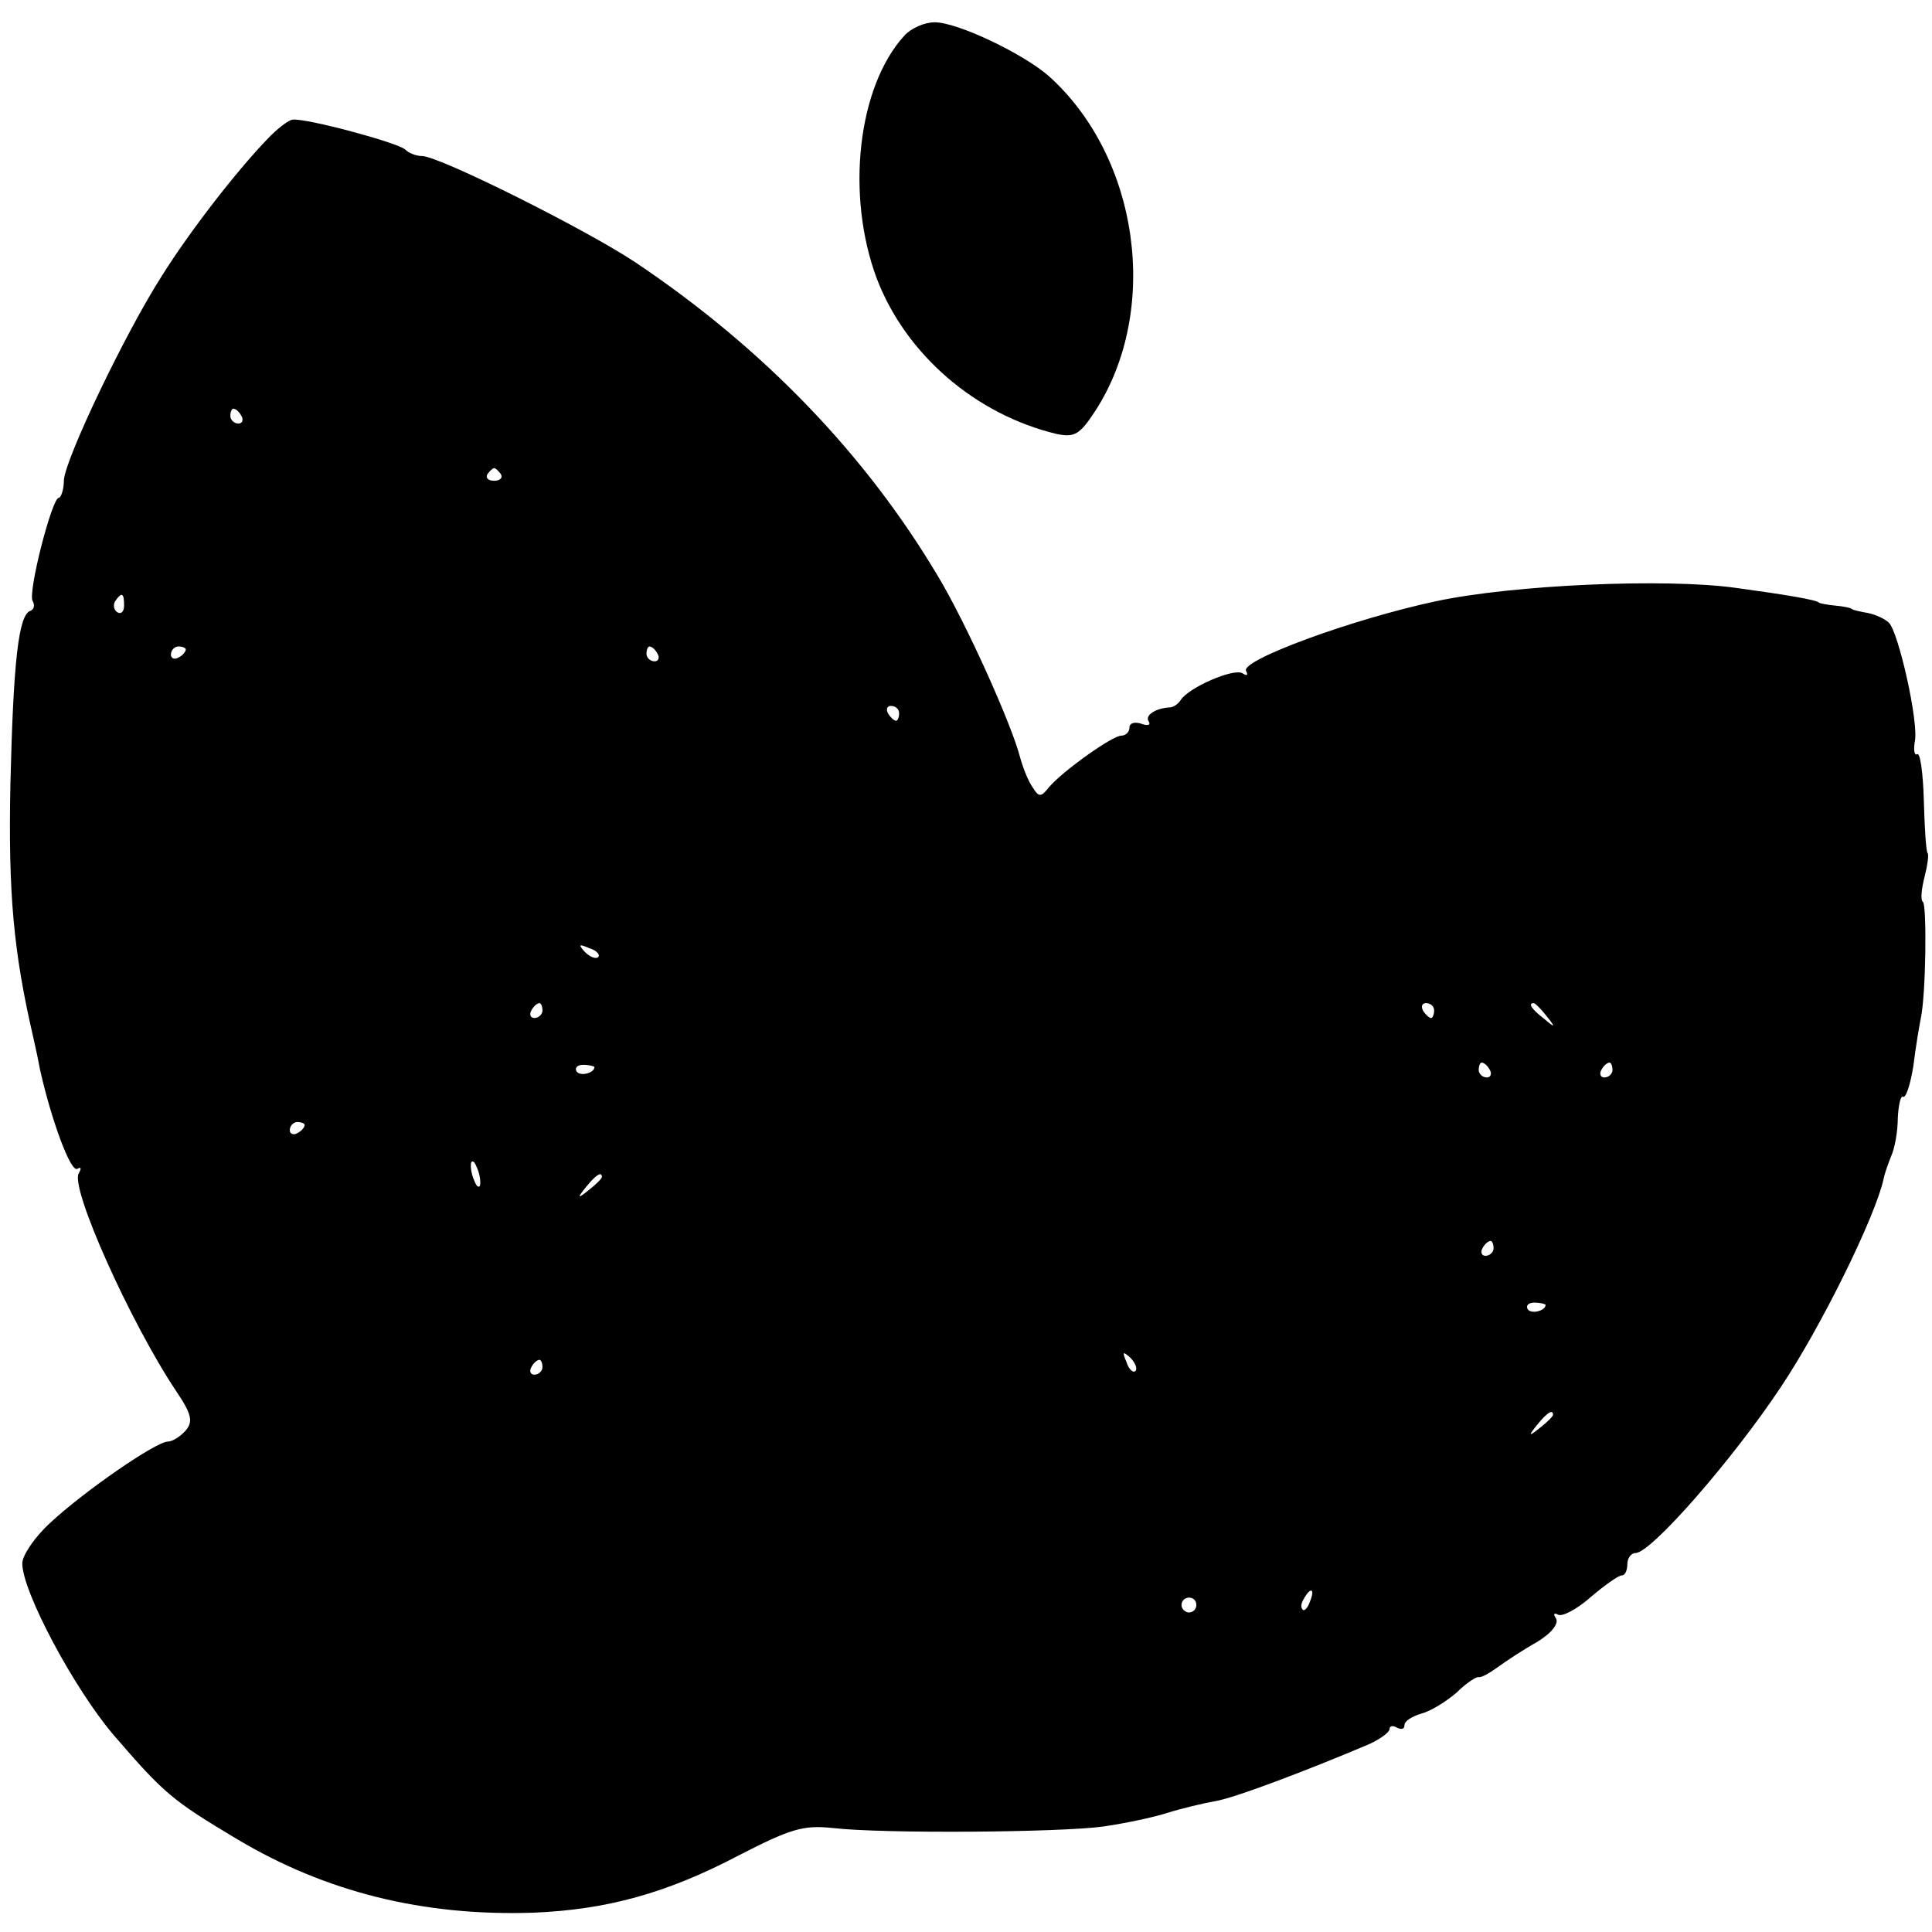
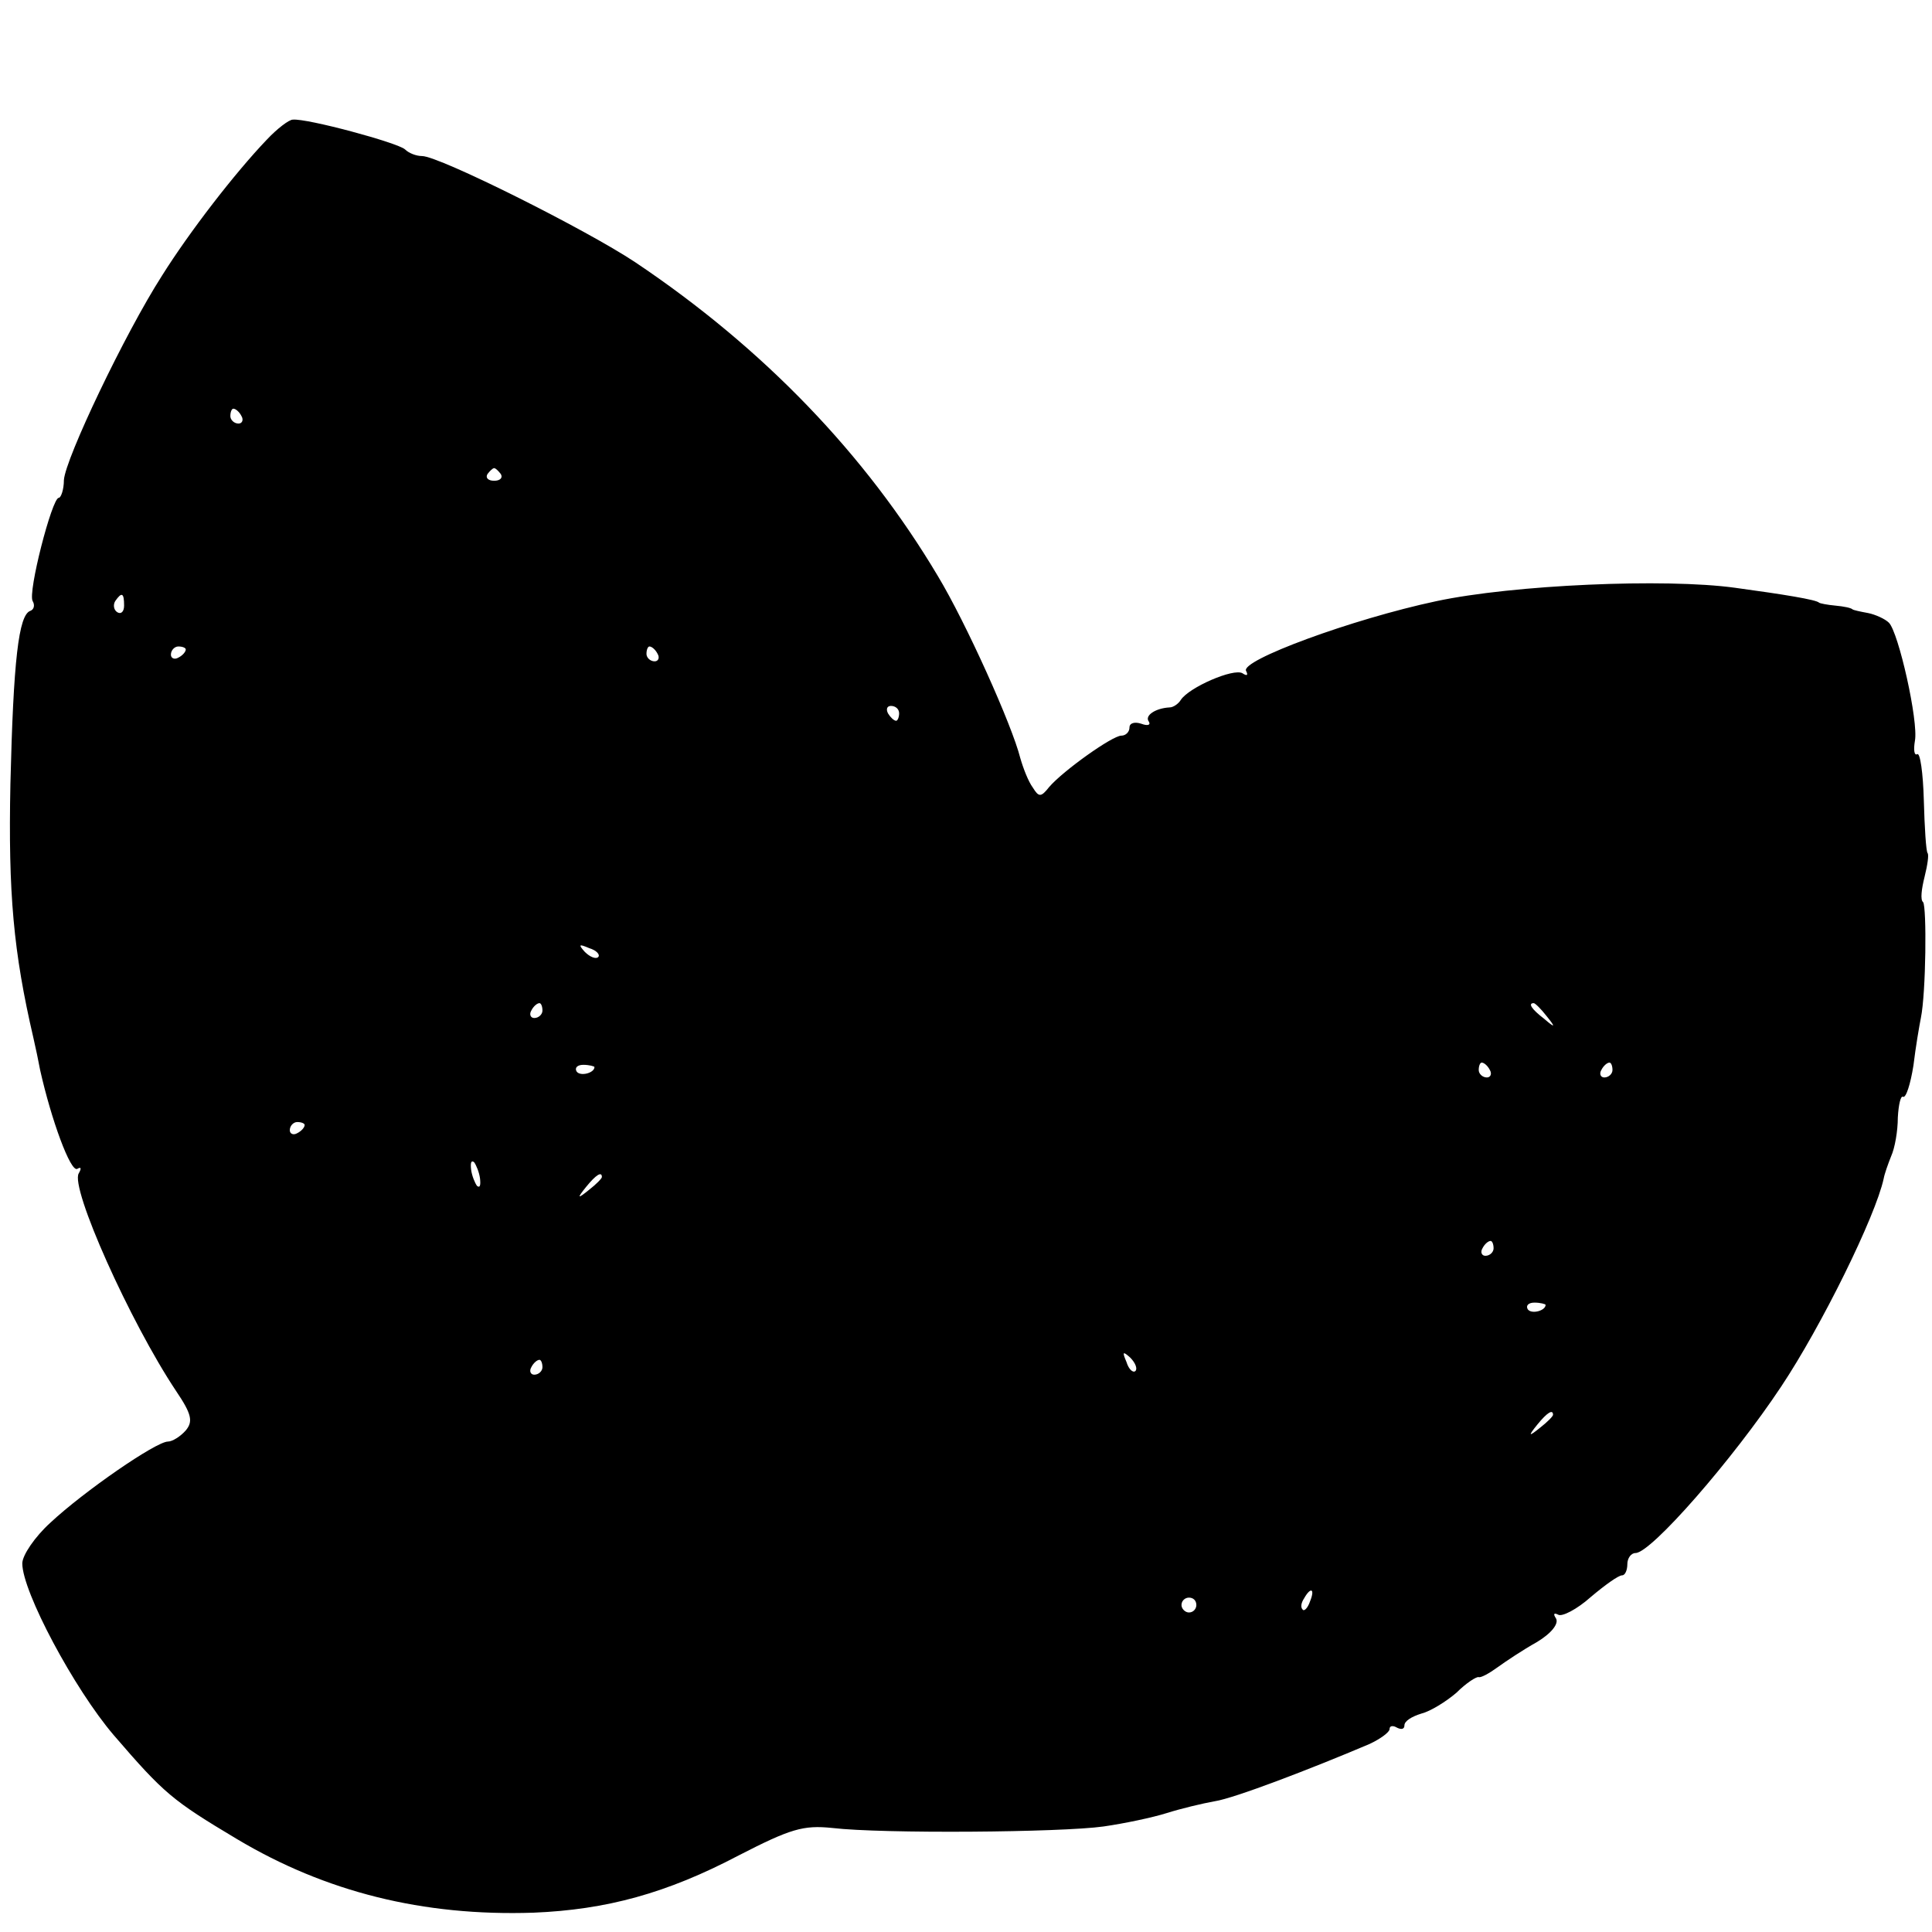
<svg xmlns="http://www.w3.org/2000/svg" version="1.0" width="260pt" height="260pt" viewBox="0 0 260 260" preserveAspectRatio="xMidYMid meet">
  <g transform="translate(0,260) scale(0.1,-0.1)" fill="#000000" stroke="none">
-     <path d="M1217 2552 c-63 -69 -79 -215 -37 -327 39 -102 133 -183 242 -209 24 -5 31 -1 52 31 88 136 59 342 -63 451 -36 31 -123 72 -153 72 -14 0 -32 -8 -41 -18z" />
-     <path d="M359 2412 c-43 -45 -104 -124 -141 -183 -50 -78 -130 -246 -132 -275 0 -13 -4 -24 -7 -24 -9 0 -42 -128 -35 -139 3 -5 2 -11 -3 -13 -16 -5 -23 -67 -27 -233 -3 -147 4 -226 31 -342 3 -13 7 -32 9 -43 15 -67 41 -138 50 -133 5 3 6 1 2 -6 -12 -19 69 -200 131 -293 21 -31 23 -41 13 -53 -7 -8 -18 -15 -24 -15 -16 0 -113 -67 -158 -109 -21 -19 -38 -44 -38 -55 0 -38 70 -169 123 -231 68 -79 79 -88 166 -140 119 -71 250 -104 399 -99 98 4 179 26 276 77 70 36 87 41 126 37 68 -8 308 -6 365 2 28 4 66 12 85 18 19 6 48 13 65 16 26 4 128 43 208 77 15 7 27 16 27 20 0 5 5 5 10 2 6 -3 10 -2 10 3 0 6 10 12 23 16 12 3 33 16 47 28 13 13 27 22 30 21 3 -1 14 5 25 13 11 8 35 24 53 34 20 12 30 25 26 32 -4 6 -3 8 3 5 5 -3 25 7 44 24 19 16 37 29 42 29 4 0 7 7 7 15 0 8 5 15 11 15 21 0 131 126 196 224 54 81 127 229 138 280 1 6 6 20 10 30 5 11 9 34 9 52 1 18 4 30 7 28 4 -2 10 17 14 42 3 25 8 54 10 64 7 34 8 150 3 156 -4 3 -2 18 2 34 4 16 6 30 4 32 -2 3 -4 34 -5 71 -1 37 -5 65 -9 62 -4 -2 -5 6 -3 18 5 26 -22 146 -35 159 -5 5 -18 11 -28 13 -11 2 -20 4 -21 5 -2 2 -12 4 -23 5 -11 1 -21 3 -22 4 -4 4 -47 11 -113 20 -94 13 -299 4 -402 -18 -113 -24 -265 -80 -256 -94 3 -6 1 -7 -5 -3 -12 7 -72 -19 -83 -36 -3 -5 -10 -10 -15 -10 -19 -1 -34 -11 -28 -19 3 -5 -2 -6 -10 -3 -9 3 -16 1 -16 -5 0 -6 -5 -11 -11 -11 -12 0 -78 -47 -97 -69 -11 -14 -14 -14 -22 -1 -6 8 -13 26 -17 40 -11 44 -73 182 -111 245 -97 163 -234 306 -407 422 -66 44 -264 143 -287 143 -8 0 -18 4 -23 9 -10 9 -132 42 -151 40 -5 0 -21 -12 -35 -27z m-34 -372 c3 -5 1 -10 -4 -10 -6 0 -11 5 -11 10 0 6 2 10 4 10 3 0 8 -4 11 -10z m349 -78 c3 -5 -1 -9 -9 -9 -8 0 -12 4 -9 9 3 4 7 8 9 8 2 0 6 -4 9 -8z m-507 -177 c0 -8 -4 -12 -9 -9 -5 3 -6 10 -3 15 9 13 12 11 12 -6z m83 -59 c0 -3 -4 -8 -10 -11 -5 -3 -10 -1 -10 4 0 6 5 11 10 11 6 0 10 -2 10 -4z m635 -6 c3 -5 1 -10 -4 -10 -6 0 -11 5 -11 10 0 6 2 10 4 10 3 0 8 -4 11 -10z m325 -80 c0 -5 -2 -10 -4 -10 -3 0 -8 5 -11 10 -3 6 -1 10 4 10 6 0 11 -4 11 -10z m-405 -328 c-3 -3 -11 0 -18 7 -9 10 -8 11 6 5 10 -3 15 -9 12 -12z m-75 -72 c0 -5 -5 -10 -11 -10 -5 0 -7 5 -4 10 3 6 8 10 11 10 2 0 4 -4 4 -10z m1200 0 c0 -5 -2 -10 -4 -10 -3 0 -8 5 -11 10 -3 6 -1 10 4 10 6 0 11 -4 11 -10z m151 -7 c13 -16 12 -17 -3 -4 -17 13 -22 21 -14 21 2 0 10 -8 17 -17z m-1281 -69 c0 -8 -19 -13 -24 -6 -3 5 1 9 9 9 8 0 15 -2 15 -3z m1205 -4 c3 -5 1 -10 -4 -10 -6 0 -11 5 -11 10 0 6 2 10 4 10 3 0 8 -4 11 -10z m165 0 c0 -5 -5 -10 -11 -10 -5 0 -7 5 -4 10 3 6 8 10 11 10 2 0 4 -4 4 -10z m-1760 -74 c0 -3 -4 -8 -10 -11 -5 -3 -10 -1 -10 4 0 6 5 11 10 11 6 0 10 -2 10 -4z m236 -72 c1 -9 0 -13 -4 -10 -3 4 -7 14 -8 22 -1 9 0 13 4 10 3 -4 7 -14 8 -22z m164 2 c0 -2 -8 -10 -17 -17 -16 -13 -17 -12 -4 4 13 16 21 21 21 13z m1200 -96 c0 -5 -5 -10 -11 -10 -5 0 -7 5 -4 10 3 6 8 10 11 10 2 0 4 -4 4 -10z m70 -76 c0 -8 -19 -13 -24 -6 -3 5 1 9 9 9 8 0 15 -2 15 -3z m-552 -89 c-3 -3 -9 2 -12 12 -6 14 -5 15 5 6 7 -7 10 -15 7 -18z m-798 5 c0 -5 -5 -10 -11 -10 -5 0 -7 5 -4 10 3 6 8 10 11 10 2 0 4 -4 4 -10z m1360 -64 c0 -2 -8 -10 -17 -17 -16 -13 -17 -12 -4 4 13 16 21 21 21 13z m-327 -251 c-3 -9 -8 -14 -10 -11 -3 3 -2 9 2 15 9 16 15 13 8 -4z m-153 -5 c0 -5 -4 -10 -10 -10 -5 0 -10 5 -10 10 0 6 5 10 10 10 6 0 10 -4 10 -10z" />
+     <path d="M359 2412 c-43 -45 -104 -124 -141 -183 -50 -78 -130 -246 -132 -275 0 -13 -4 -24 -7 -24 -9 0 -42 -128 -35 -139 3 -5 2 -11 -3 -13 -16 -5 -23 -67 -27 -233 -3 -147 4 -226 31 -342 3 -13 7 -32 9 -43 15 -67 41 -138 50 -133 5 3 6 1 2 -6 -12 -19 69 -200 131 -293 21 -31 23 -41 13 -53 -7 -8 -18 -15 -24 -15 -16 0 -113 -67 -158 -109 -21 -19 -38 -44 -38 -55 0 -38 70 -169 123 -231 68 -79 79 -88 166 -140 119 -71 250 -104 399 -99 98 4 179 26 276 77 70 36 87 41 126 37 68 -8 308 -6 365 2 28 4 66 12 85 18 19 6 48 13 65 16 26 4 128 43 208 77 15 7 27 16 27 20 0 5 5 5 10 2 6 -3 10 -2 10 3 0 6 10 12 23 16 12 3 33 16 47 28 13 13 27 22 30 21 3 -1 14 5 25 13 11 8 35 24 53 34 20 12 30 25 26 32 -4 6 -3 8 3 5 5 -3 25 7 44 24 19 16 37 29 42 29 4 0 7 7 7 15 0 8 5 15 11 15 21 0 131 126 196 224 54 81 127 229 138 280 1 6 6 20 10 30 5 11 9 34 9 52 1 18 4 30 7 28 4 -2 10 17 14 42 3 25 8 54 10 64 7 34 8 150 3 156 -4 3 -2 18 2 34 4 16 6 30 4 32 -2 3 -4 34 -5 71 -1 37 -5 65 -9 62 -4 -2 -5 6 -3 18 5 26 -22 146 -35 159 -5 5 -18 11 -28 13 -11 2 -20 4 -21 5 -2 2 -12 4 -23 5 -11 1 -21 3 -22 4 -4 4 -47 11 -113 20 -94 13 -299 4 -402 -18 -113 -24 -265 -80 -256 -94 3 -6 1 -7 -5 -3 -12 7 -72 -19 -83 -36 -3 -5 -10 -10 -15 -10 -19 -1 -34 -11 -28 -19 3 -5 -2 -6 -10 -3 -9 3 -16 1 -16 -5 0 -6 -5 -11 -11 -11 -12 0 -78 -47 -97 -69 -11 -14 -14 -14 -22 -1 -6 8 -13 26 -17 40 -11 44 -73 182 -111 245 -97 163 -234 306 -407 422 -66 44 -264 143 -287 143 -8 0 -18 4 -23 9 -10 9 -132 42 -151 40 -5 0 -21 -12 -35 -27z m-34 -372 c3 -5 1 -10 -4 -10 -6 0 -11 5 -11 10 0 6 2 10 4 10 3 0 8 -4 11 -10z m349 -78 c3 -5 -1 -9 -9 -9 -8 0 -12 4 -9 9 3 4 7 8 9 8 2 0 6 -4 9 -8z m-507 -177 c0 -8 -4 -12 -9 -9 -5 3 -6 10 -3 15 9 13 12 11 12 -6z m83 -59 c0 -3 -4 -8 -10 -11 -5 -3 -10 -1 -10 4 0 6 5 11 10 11 6 0 10 -2 10 -4z m635 -6 c3 -5 1 -10 -4 -10 -6 0 -11 5 -11 10 0 6 2 10 4 10 3 0 8 -4 11 -10z m325 -80 c0 -5 -2 -10 -4 -10 -3 0 -8 5 -11 10 -3 6 -1 10 4 10 6 0 11 -4 11 -10z m-405 -328 c-3 -3 -11 0 -18 7 -9 10 -8 11 6 5 10 -3 15 -9 12 -12z m-75 -72 c0 -5 -5 -10 -11 -10 -5 0 -7 5 -4 10 3 6 8 10 11 10 2 0 4 -4 4 -10z m1200 0 z m151 -7 c13 -16 12 -17 -3 -4 -17 13 -22 21 -14 21 2 0 10 -8 17 -17z m-1281 -69 c0 -8 -19 -13 -24 -6 -3 5 1 9 9 9 8 0 15 -2 15 -3z m1205 -4 c3 -5 1 -10 -4 -10 -6 0 -11 5 -11 10 0 6 2 10 4 10 3 0 8 -4 11 -10z m165 0 c0 -5 -5 -10 -11 -10 -5 0 -7 5 -4 10 3 6 8 10 11 10 2 0 4 -4 4 -10z m-1760 -74 c0 -3 -4 -8 -10 -11 -5 -3 -10 -1 -10 4 0 6 5 11 10 11 6 0 10 -2 10 -4z m236 -72 c1 -9 0 -13 -4 -10 -3 4 -7 14 -8 22 -1 9 0 13 4 10 3 -4 7 -14 8 -22z m164 2 c0 -2 -8 -10 -17 -17 -16 -13 -17 -12 -4 4 13 16 21 21 21 13z m1200 -96 c0 -5 -5 -10 -11 -10 -5 0 -7 5 -4 10 3 6 8 10 11 10 2 0 4 -4 4 -10z m70 -76 c0 -8 -19 -13 -24 -6 -3 5 1 9 9 9 8 0 15 -2 15 -3z m-552 -89 c-3 -3 -9 2 -12 12 -6 14 -5 15 5 6 7 -7 10 -15 7 -18z m-798 5 c0 -5 -5 -10 -11 -10 -5 0 -7 5 -4 10 3 6 8 10 11 10 2 0 4 -4 4 -10z m1360 -64 c0 -2 -8 -10 -17 -17 -16 -13 -17 -12 -4 4 13 16 21 21 21 13z m-327 -251 c-3 -9 -8 -14 -10 -11 -3 3 -2 9 2 15 9 16 15 13 8 -4z m-153 -5 c0 -5 -4 -10 -10 -10 -5 0 -10 5 -10 10 0 6 5 10 10 10 6 0 10 -4 10 -10z" />
  </g>
</svg>